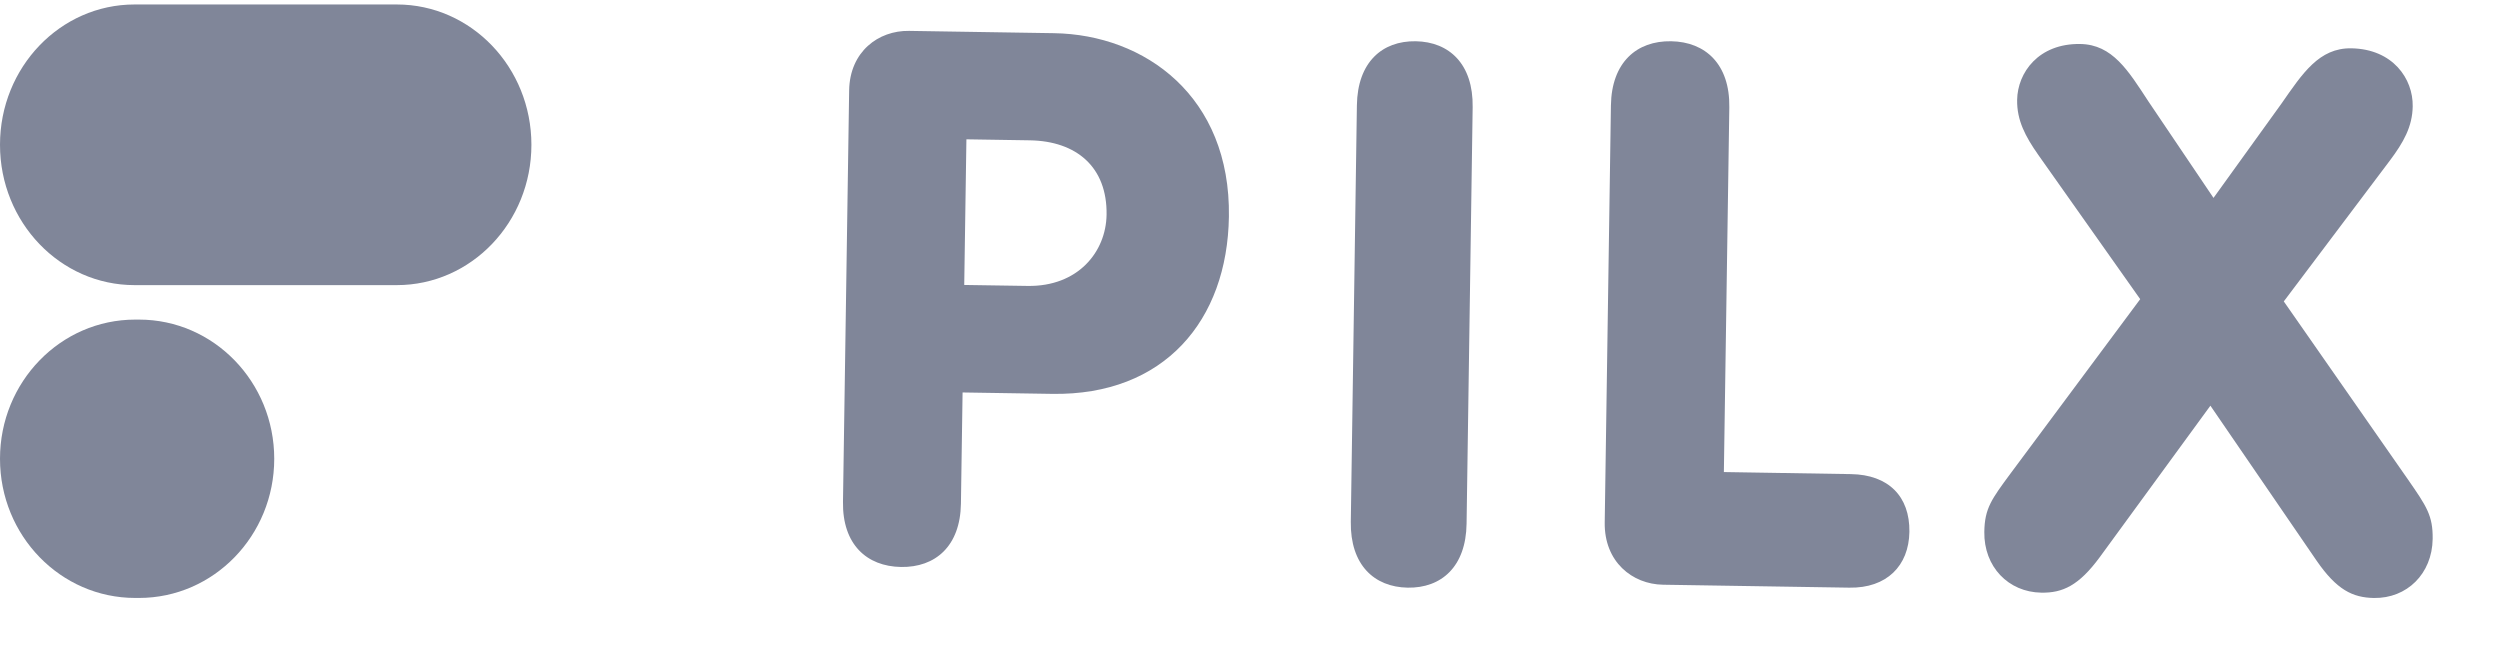
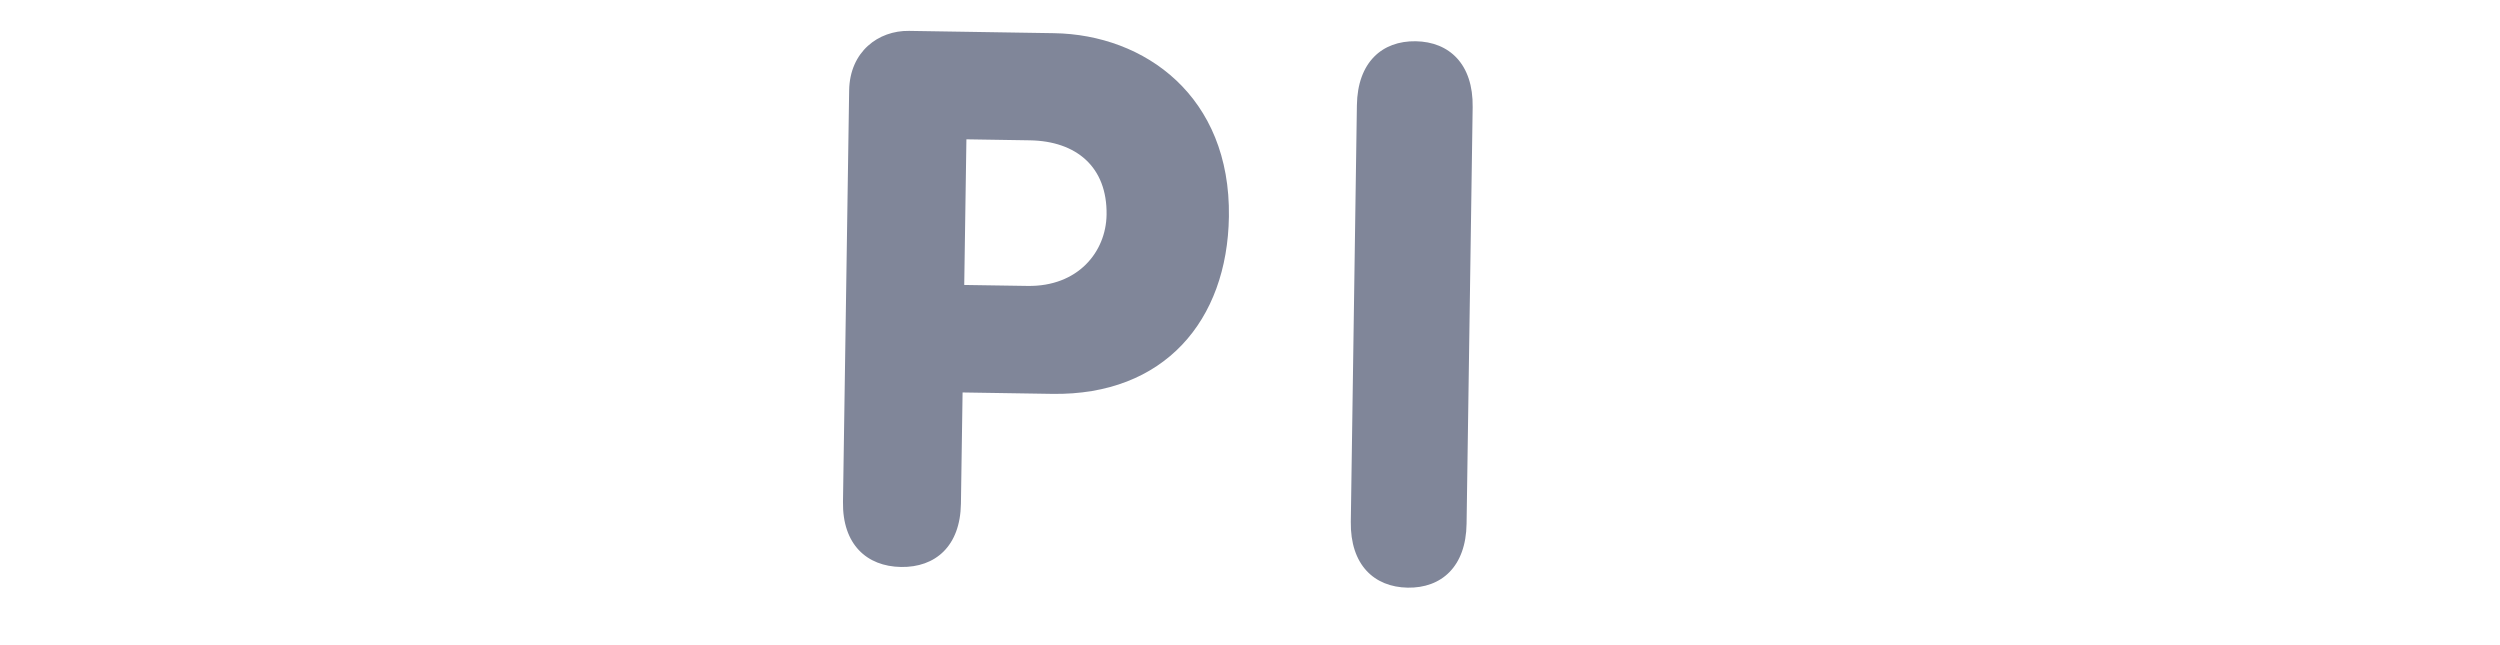
<svg xmlns="http://www.w3.org/2000/svg" xmlns:xlink="http://www.w3.org/1999/xlink" width="62px" height="16px" viewBox="0 0 62 16" version="1.1">
  <desc>Created with Lunacy</desc>
  <defs>
-     <path d="M0 0L13.178 0L13.178 6.96L0 6.96L0 0Z" transform="translate(0 0.111)" id="path_1" />
    <path d="M0 0L11.119 0L11.119 13.738L0 13.738L0 0Z" transform="translate(0.095 0.068)" id="path_2" />
    <clipPath id="mask_1">
      <use xlink:href="#path_1" />
    </clipPath>
    <clipPath id="mask_2">
      <use xlink:href="#path_2" />
    </clipPath>
  </defs>
  <g id="Group-15">
-     <path d="M3.448 6.903L3.353 6.903C1.501 6.903 0 5.358 0 3.452C0 1.545 1.501 0 3.353 0L3.448 0C5.299 0 6.801 1.545 6.801 3.452C6.801 5.358 5.299 6.903 3.448 6.903" transform="translate(0 7.926)" id="Fill-1" fill="#808699" stroke="none" />
    <g id="Group-5">
      <path d="M0 0L13.178 0L13.178 6.96L0 6.96L0 0Z" transform="translate(0 0.111)" id="Clip-4" fill="none" stroke="none" />
      <g clip-path="url(#mask_1)">
-         <path d="M9.841 6.96L3.337 6.96C1.494 6.96 0 5.402 0 3.48C0 1.558 1.494 0 3.337 0L9.841 0C11.684 0 13.179 1.558 13.179 3.48C13.179 5.402 11.684 6.96 9.841 6.96" transform="translate(-0 0.111)" id="Fill-3" fill="#808699" stroke="none" />
-       </g>
+         </g>
    </g>
    <path d="M1.638 0C0.88 -0.012 0.168 0.513 0.153 1.476L0 11.68C-0.016 12.736 0.59 13.281 1.439 13.295C2.288 13.309 2.909 12.782 2.925 11.726L2.966 8.967L5.188 9.002C7.969 9.046 9.532 7.182 9.571 4.608C9.616 1.626 7.489 0.092 5.232 0.057L1.638 0ZM4.578 6.325L3.007 6.301L3.061 2.689L4.632 2.714C5.788 2.732 6.555 3.374 6.537 4.559C6.523 5.485 5.824 6.345 4.578 6.325Z" transform="translate(20.906 0.766)" id="Fill-6" fill="#808699" fill-rule="evenodd" stroke="none" />
    <path d="M2.871 11.965C2.856 13.032 2.246 13.564 1.412 13.551C0.579 13.537 -0.015 12.985 0 11.918L0.151 1.587C0.167 0.52 0.777 -0.013 1.61 0C2.443 0.014 3.038 0.567 3.022 1.634L2.871 11.965Z" transform="translate(33.5 1.023)" id="Fill-8" fill="#808699" stroke="none" />
-     <path d="M0.154 1.591C0.17 0.522 0.794 -0.014 1.646 0C2.498 0.014 3.106 0.569 3.09 1.638L2.955 10.684L6.109 10.735C7.033 10.75 7.569 11.284 7.556 12.167C7.543 13.011 6.991 13.566 6.067 13.551L1.445 13.478C0.683 13.465 -0.014 12.91 0 11.934L0.154 1.591Z" transform="translate(39.797 1.023)" id="Fill-10" fill="#808699" stroke="none" />
    <g id="Group-14" transform="translate(49.116 1.023)">
      <path d="M0 0L11.119 0L11.119 13.738L0 13.738L0 0Z" transform="translate(0.095 0.068)" id="Clip-13" fill="none" stroke="none" />
      <g clip-path="url(#mask_2)">
-         <path d="M7.373 1.473C7.892 0.729 8.302 0.095 9.101 0.107C10.137 0.125 10.635 0.867 10.624 1.544C10.617 2.052 10.393 2.443 10.059 2.889L7.427 6.384L10.505 10.798C10.967 11.465 11.127 11.693 11.119 12.276C11.106 13.141 10.479 13.752 9.662 13.739C9.134 13.73 8.738 13.536 8.24 12.813L5.607 8.97L2.862 12.728C2.343 13.434 1.94 13.616 1.414 13.607C0.596 13.594 -0.013 12.964 0 12.099C0.009 11.516 0.176 11.293 0.658 10.641L3.866 6.328L1.339 2.751C1.018 2.293 0.806 1.895 0.814 1.387C0.824 0.711 1.344 -0.016 2.379 0C3.179 0.013 3.569 0.66 4.067 1.42L5.684 3.817L7.373 1.473Z" transform="translate(0.095 0.068)" id="Fill-12" fill="#808699" stroke="none" />
-       </g>
+         </g>
    </g>
  </g>
</svg>